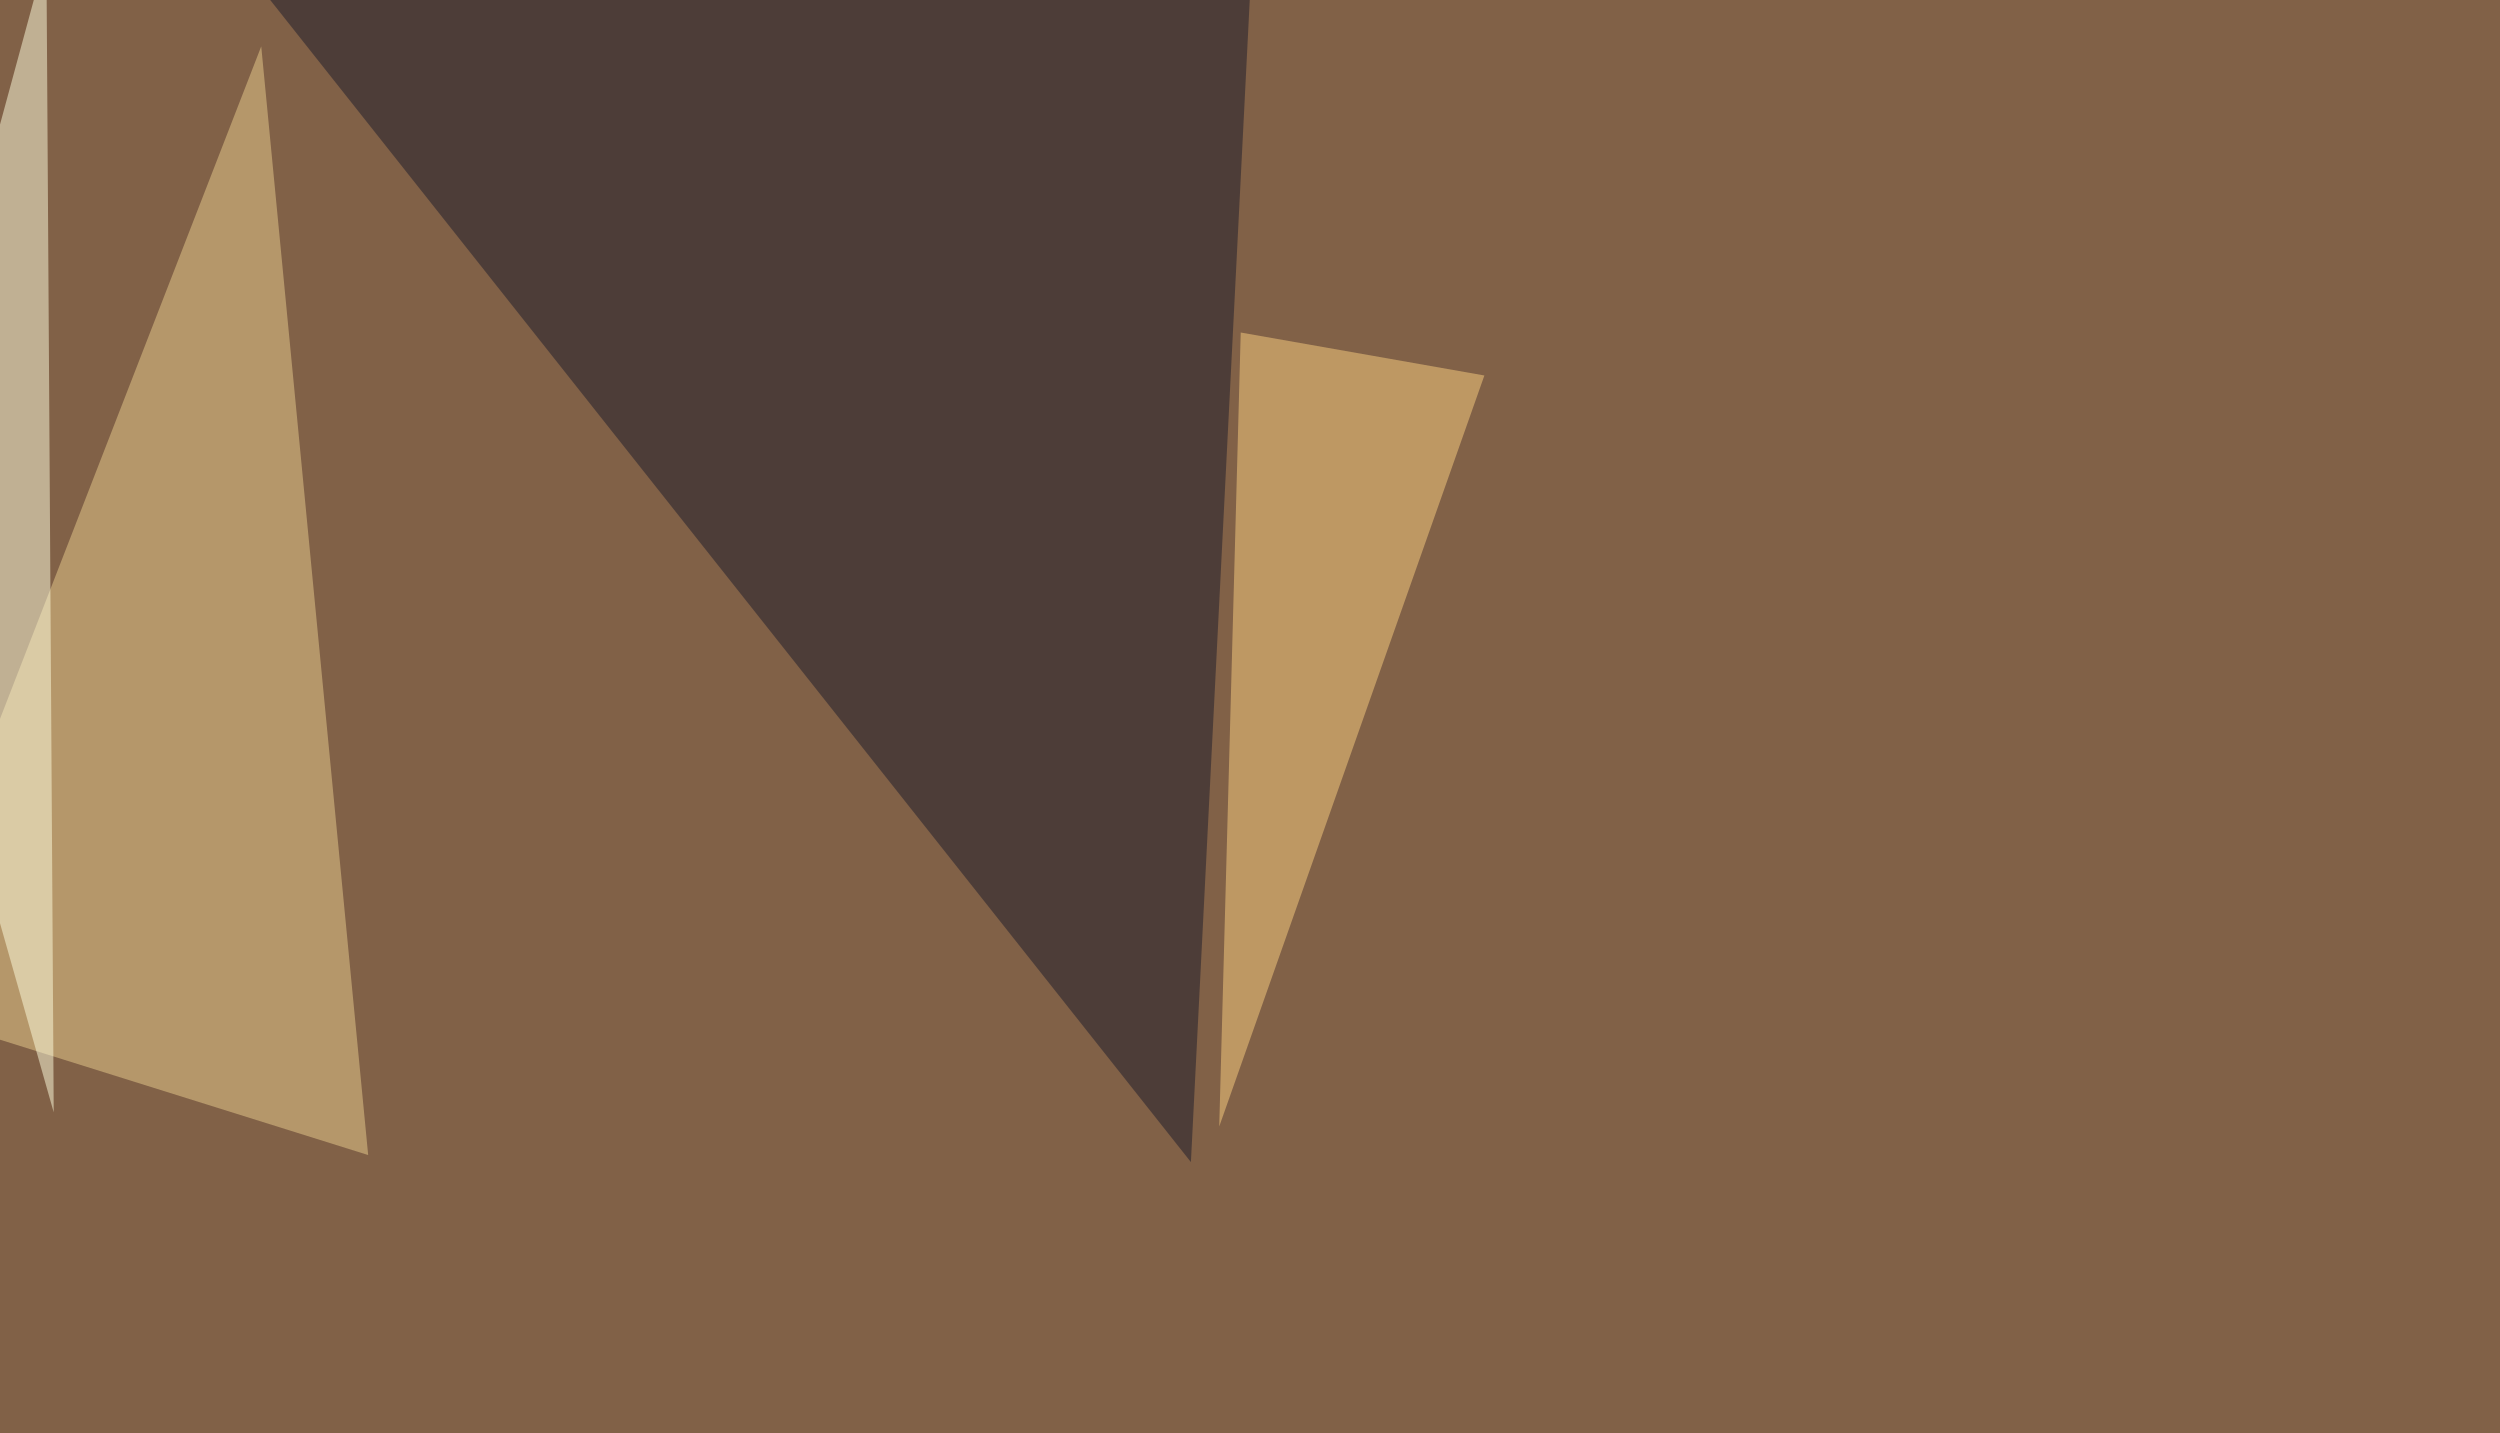
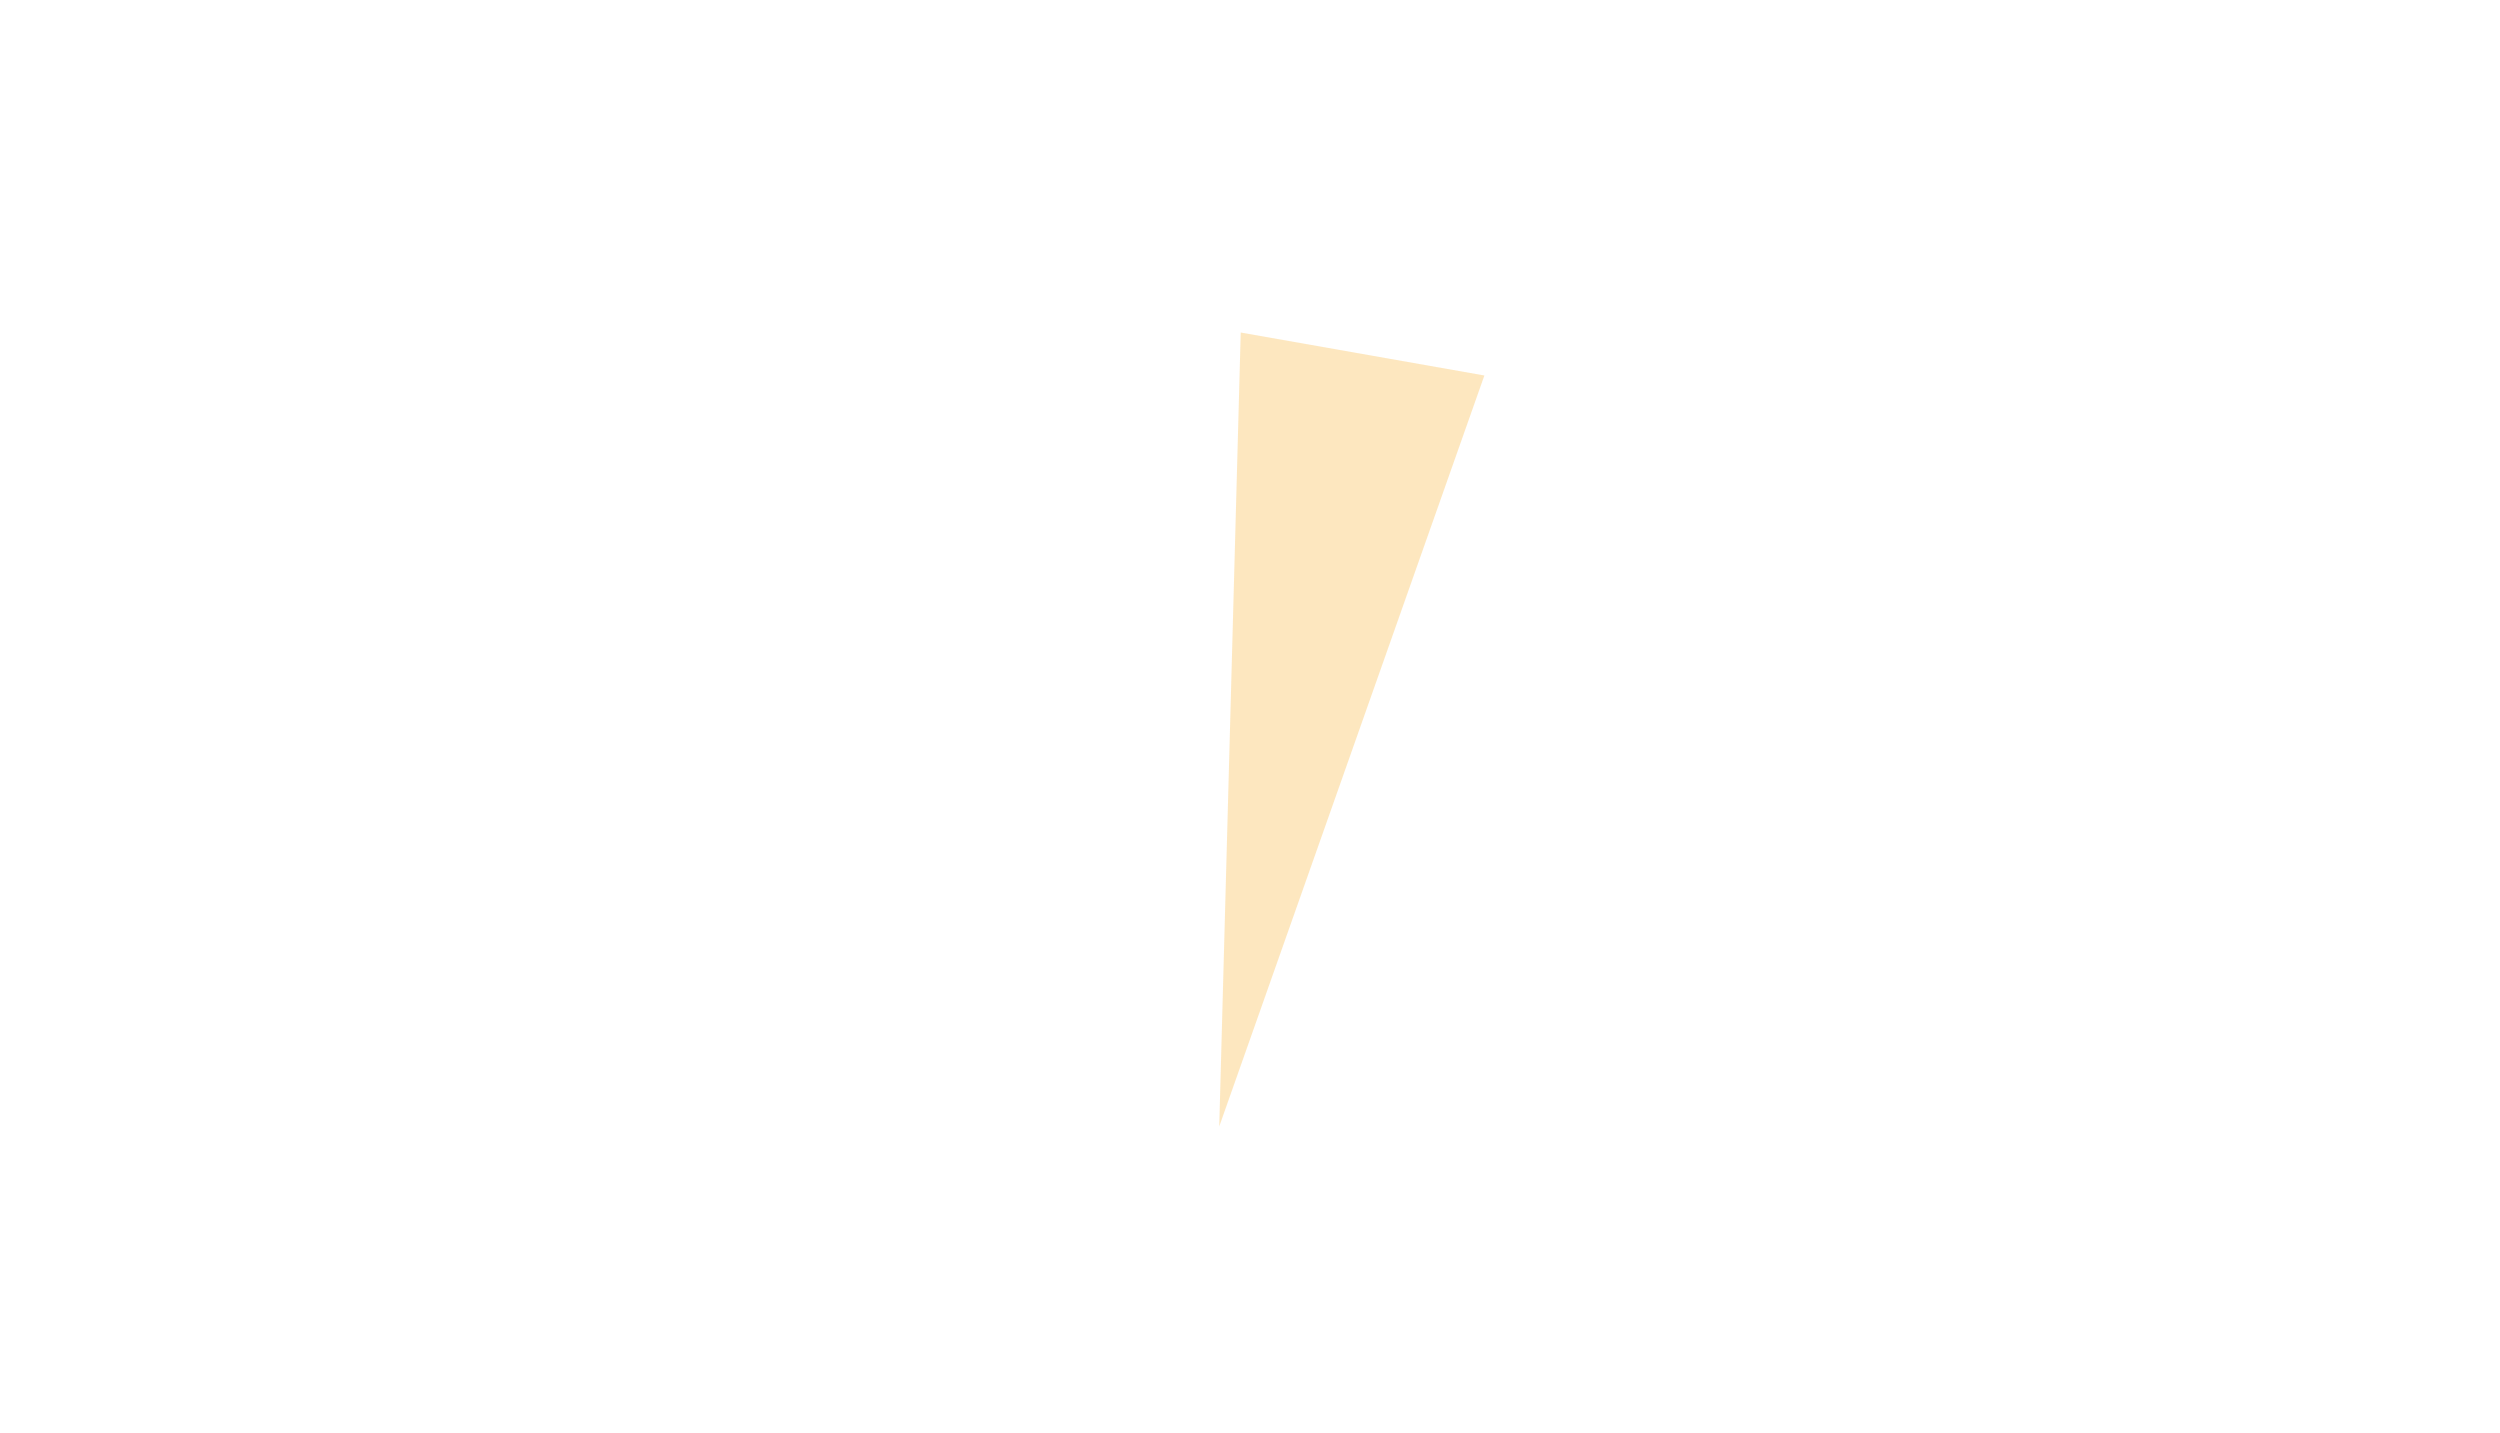
<svg xmlns="http://www.w3.org/2000/svg" width="1024" height="587">
  <filter id="a">
    <feGaussianBlur stdDeviation="55" />
  </filter>
-   <rect width="100%" height="100%" fill="#816147" />
  <g filter="url(#a)">
    <g fill-opacity=".5">
-       <path fill="#1b1a2b" d="M487.8 476l26.4-521.4H74.7z" />
-       <path fill="#eace8e" d="M107 19L-45.5 411.6l196.3 61.5z" />
+       <path fill="#1b1a2b" d="M487.8 476l26.4-521.4z" />
      <path fill="#fcd181" d="M608 153.8L499.4 461.4l8.8-325.2z" />
-       <path fill="#ffffe1" d="M22 455.6L19-19l-64.4 237.3z" />
    </g>
  </g>
</svg>